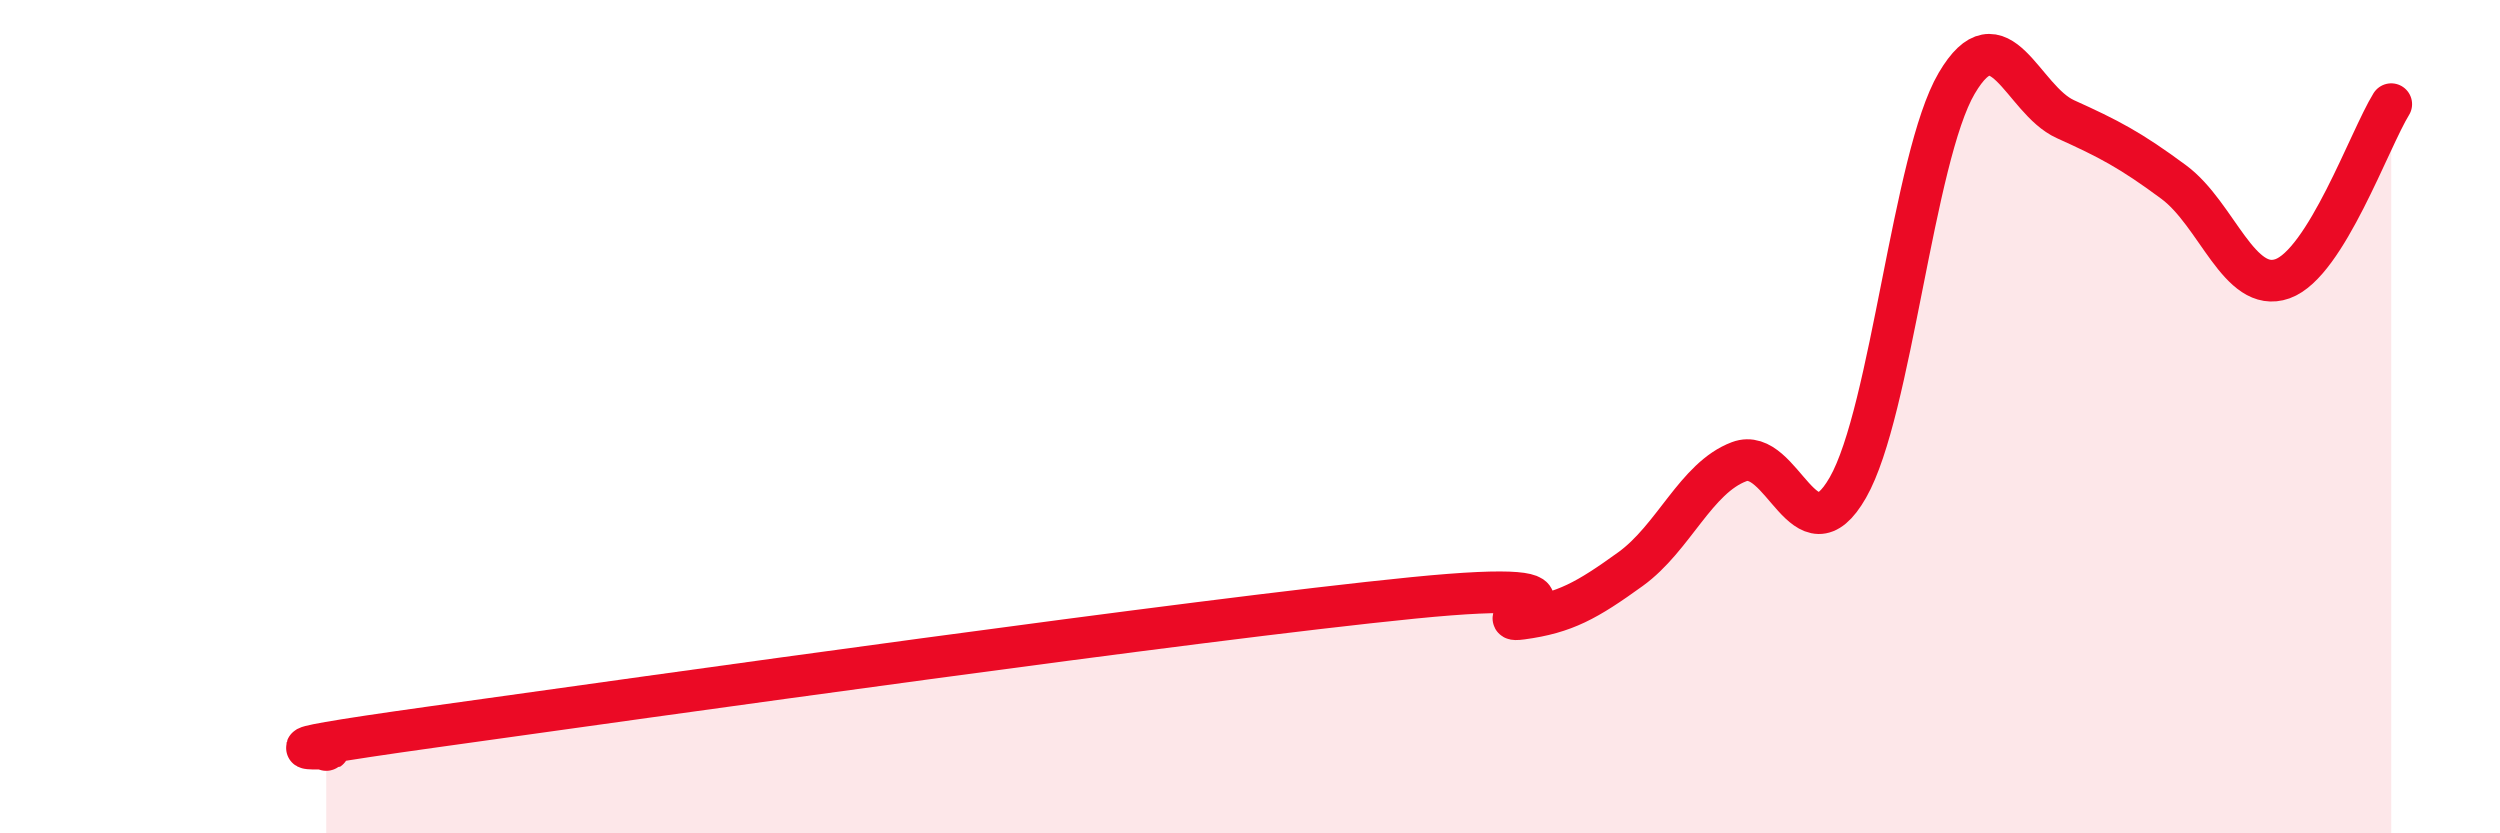
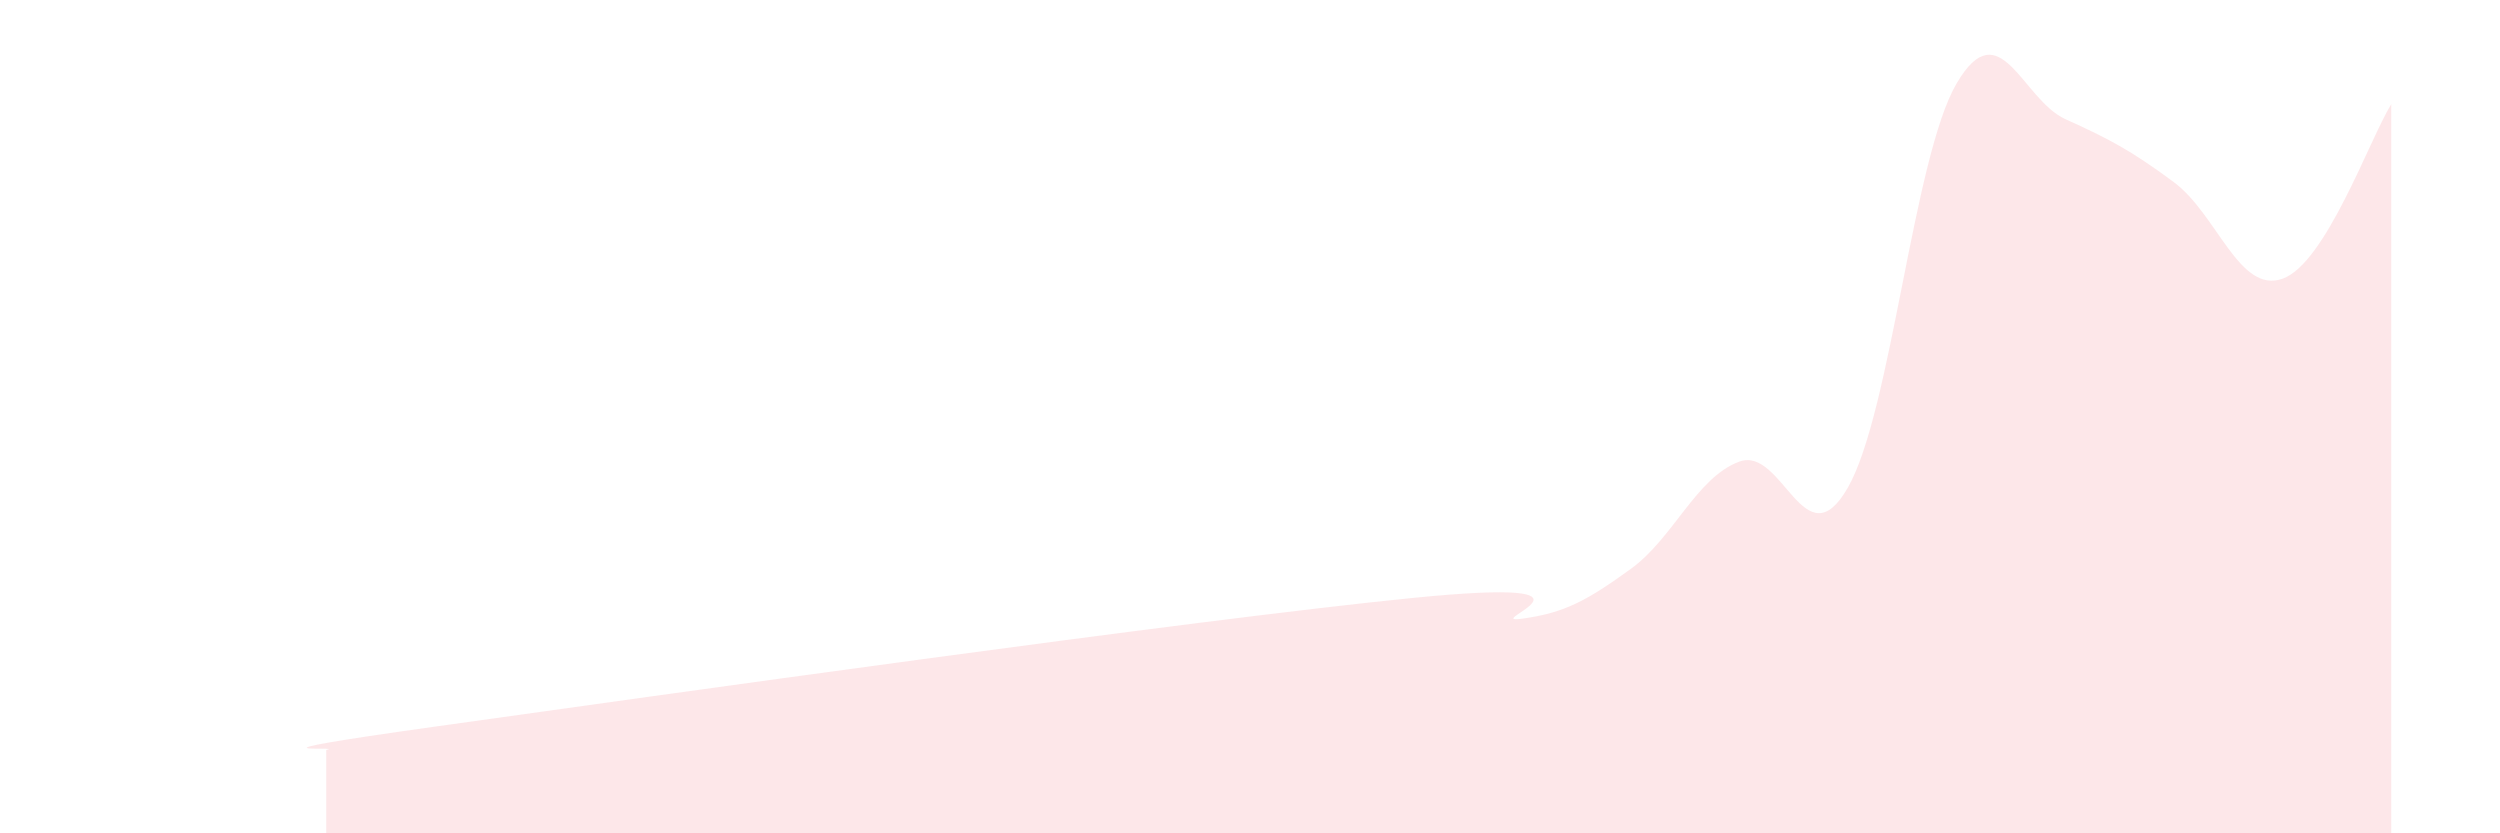
<svg xmlns="http://www.w3.org/2000/svg" width="60" height="20" viewBox="0 0 60 20">
  <path d="M 7.83,18 C 8.35,17.89 5.21,18.17 10.43,17.44 C 15.65,16.71 28.69,14.87 33.91,14.35 C 39.13,13.83 35.48,14.99 36.52,14.85 C 37.56,14.71 38.09,14.41 39.13,13.66 C 40.17,12.91 40.7,11.47 41.74,11.08 C 42.78,10.69 43.31,13.52 44.35,11.7 C 45.39,9.88 45.92,3.77 46.96,2 C 48,0.23 48.53,2.39 49.57,2.86 C 50.61,3.33 51.13,3.6 52.17,4.37 C 53.21,5.14 53.74,7.06 54.78,6.69 C 55.82,6.32 56.87,3.34 57.39,2.5L57.39 20L7.83 20Z" fill="#EB0A25" opacity="0.1" stroke-linecap="round" stroke-linejoin="round" />
-   <path d="M 7.83,18 C 8.35,17.89 5.21,18.17 10.43,17.44 C 15.65,16.71 28.69,14.87 33.91,14.35 C 39.13,13.83 35.48,14.99 36.52,14.85 C 37.56,14.71 38.09,14.41 39.13,13.66 C 40.17,12.91 40.7,11.47 41.74,11.08 C 42.78,10.69 43.31,13.52 44.35,11.7 C 45.39,9.88 45.92,3.77 46.96,2 C 48,0.23 48.53,2.39 49.57,2.86 C 50.61,3.33 51.13,3.6 52.17,4.37 C 53.21,5.14 53.74,7.06 54.78,6.69 C 55.82,6.32 56.87,3.34 57.39,2.5" stroke="#EB0A25" stroke-width="1" fill="none" stroke-linecap="round" stroke-linejoin="round" />
</svg>